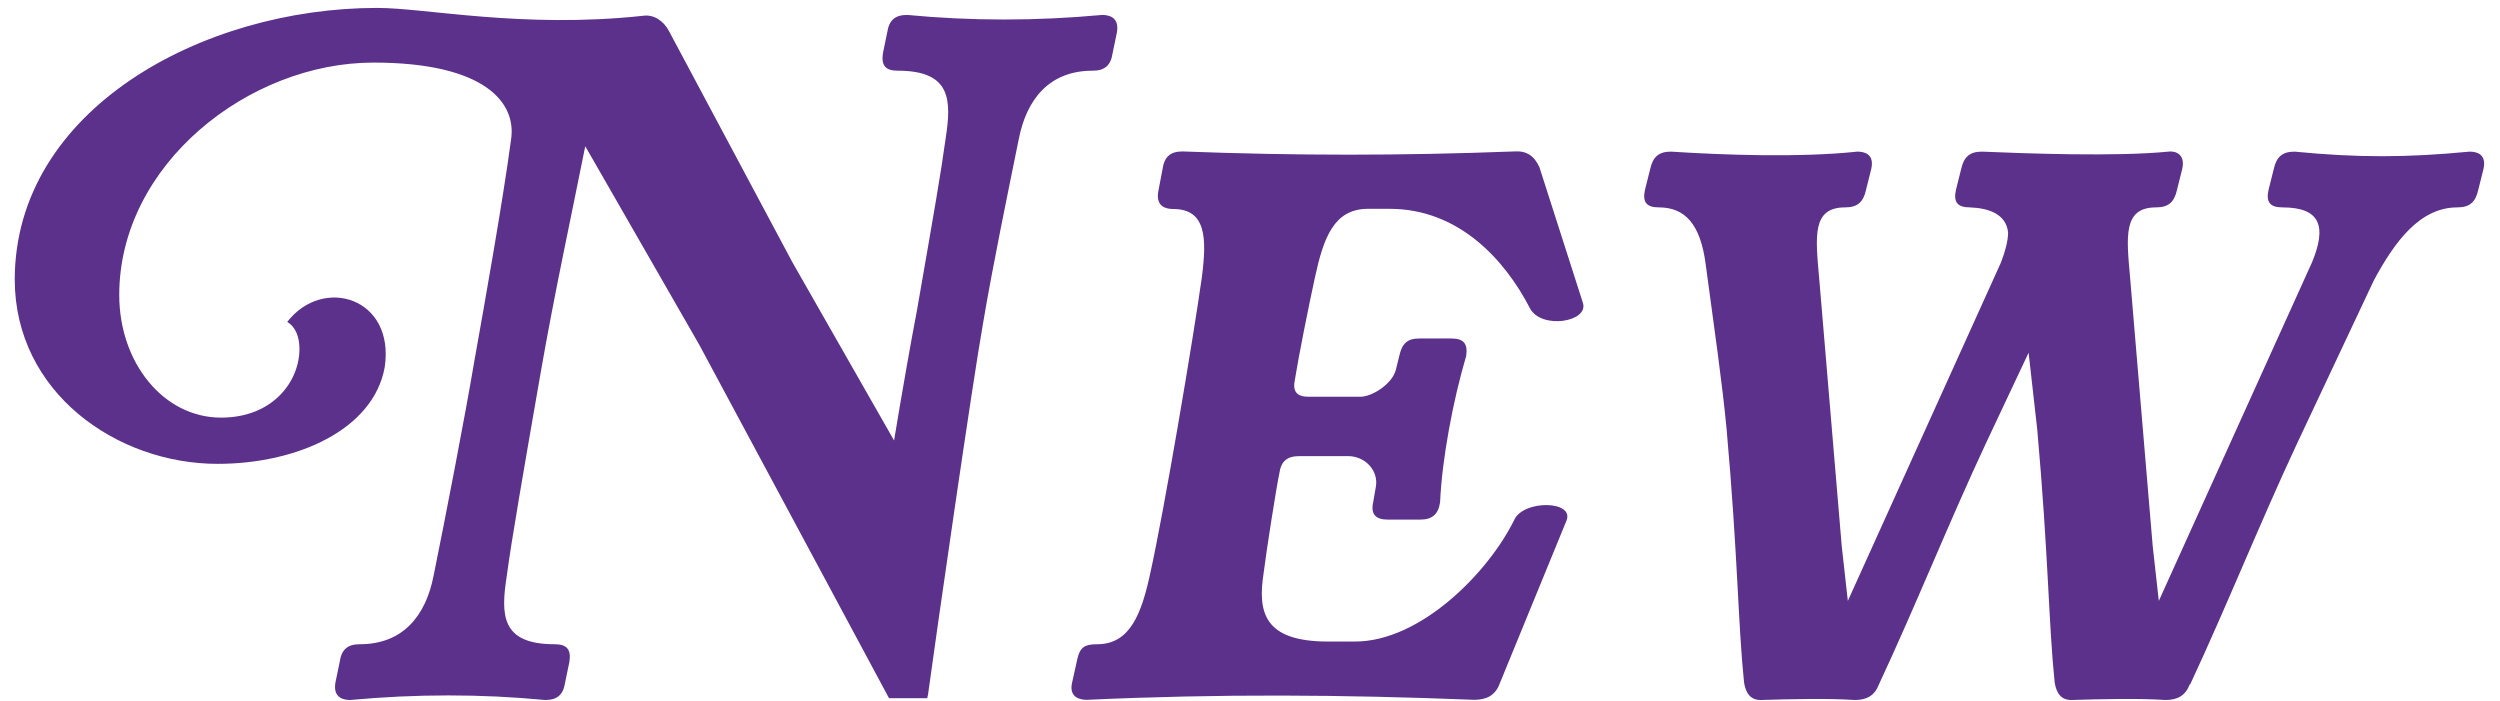
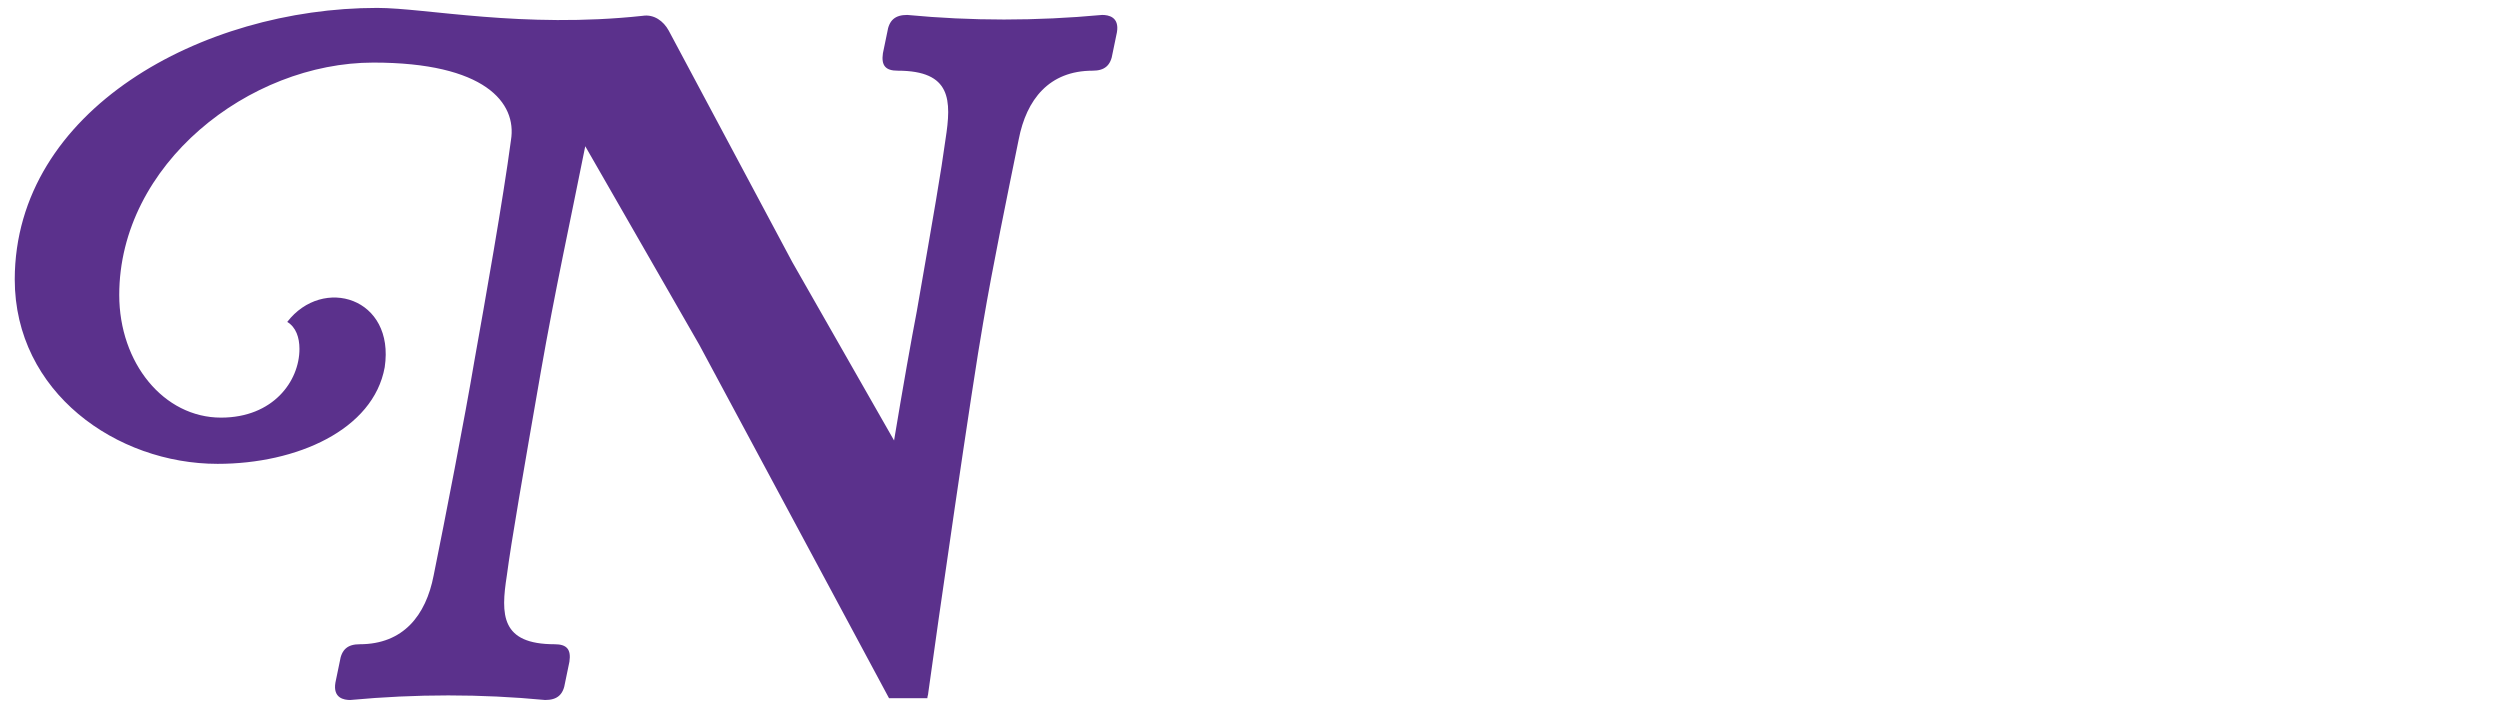
<svg xmlns="http://www.w3.org/2000/svg" id="_レイヤー_1" width="139" height="39" viewBox="0 0 139 39">
  <defs>
    <style>.cls-1{fill:none;}.cls-2{fill:#5b318c;}</style>
  </defs>
  <path class="cls-2" d="M49.43,38.82l-10.55-19.65-6.34-11.04c-.82,4.11-1.69,8.08-2.47,12.54-.97,5.57-1.65,9.49-1.89,11.33-.34,2.18-.34,3.82,2.66,3.82.68,0,.92.29.82.97l-.24,1.16c-.1.68-.44.97-1.11.97-3.58-.34-7.16-.34-10.84,0-.34,0-.97-.1-.82-.97l.24-1.16c.1-.68.44-.97,1.11-.97,2.42,0,3.68-1.6,4.11-3.82.63-3.1,1.74-8.81,2.27-11.96.58-3.24,1.6-9,2.03-12.25.34-2.08-1.45-4.31-7.65-4.31-6.92,0-14.13,5.66-14.13,12.92,0,3.78,2.47,6.82,5.66,6.82,2.9,0,4.36-2.03,4.36-3.82,0-.63-.19-1.21-.68-1.5,1.98-2.57,6-1.36,5.42,2.52-.63,3.48-4.89,5.37-9.29,5.37-5.61,0-11.28-3.97-11.28-10.26C.84,6.1,11.24.44,20.97.44c2.71,0,8.08,1.16,14.76.44.63-.1,1.16.29,1.45.82l6.87,12.87,5.66,9.92c.48-2.9.97-5.66,1.26-7.16.97-5.57,1.35-7.74,1.6-9.58.34-2.18.34-3.82-2.66-3.82-.68,0-.92-.29-.82-.97l.24-1.16c.1-.68.44-.97,1.11-.97,3.58.34,7.16.34,10.84,0,.34,0,.97.1.82.97l-.24,1.16c-.1.68-.44.97-1.11.97-2.42,0-3.68,1.6-4.11,3.82-.63,3.1-1.45,7.07-1.98,10.21-.58,3.24-2.61,17.33-3.05,20.57,0,.1-.05.19-.05.29h-2.13Z" />
-   <path class="cls-2" d="M59.61,37.95l.29-1.31c.15-.68.44-.82,1.11-.82,1.84,0,2.47-1.74,2.95-3.97.77-3.48,2.37-12.92,2.86-16.41.29-2.23.24-3.82-1.6-3.82-.34,0-.97-.1-.82-.97l.24-1.26c.1-.68.44-.97,1.11-.97,6.34.24,12.1.24,18.44,0,.68-.05,1.11.24,1.4.87l2.42,7.55c.34,1.06-2.32,1.5-2.95.29-1.4-2.71-3.97-5.52-7.79-5.52h-1.21c-1.89,0-2.47,1.6-2.95,3.82-.34,1.55-.92,4.45-1.11,5.66-.15.68.1.97.77.97h2.86c.68,0,1.79-.73,1.98-1.5l.19-.77c.15-.68.44-.97,1.11-.97h1.79c.68,0,.92.29.82.97-.73,2.47-1.35,5.76-1.45,8.13-.1.68-.44.97-1.11.97h-1.79c-.68,0-.97-.29-.82-.97l.15-.87c.15-.87-.58-1.69-1.55-1.69h-2.71c-.68,0-1.02.29-1.11.97-.15.68-.73,4.36-.87,5.52-.34,2.18,0,3.82,3.58,3.82h1.5c3.63,0,7.41-3.82,8.86-6.78.53-1.11,3.34-1.06,2.9.05l-3.73,9.1c-.24.63-.73.87-1.4.87-7.31-.29-14.13-.34-21.54,0-.34,0-1.02-.1-.82-.97Z" />
-   <path class="cls-2" d="M121.75,38.05c-.24.63-.68.87-1.36.87-1.4-.1-3.63-.05-5.23,0-.53,0-.82-.34-.92-.97-.34-3.29-.34-7.02-.97-14.08l-.48-4.26-2.37,5.03c-2.08,4.45-3.87,8.95-5.95,13.41-.24.63-.68.87-1.35.87-1.4-.1-3.63-.05-5.23,0-.53,0-.82-.34-.92-.97-.34-3.29-.34-7.02-.97-14.08-.24-2.56-.68-5.57-1.16-9.15-.29-2.27-1.16-3.19-2.61-3.19-.68,0-.92-.29-.77-.97l.29-1.16c.15-.68.48-.97,1.16-.97,2.95.19,7.16.34,10.36,0,.34,0,.97.1.77.97l-.29,1.16c-.15.68-.48.97-1.16.97-1.84,0-1.65,1.6-1.45,3.87l1.26,14.96.34,3.05,8.52-18.83c.24-.63.39-1.21.39-1.65-.1-1.02-1.06-1.36-2.13-1.4-.68,0-.92-.29-.77-.97l.29-1.16c.15-.68.48-.97,1.16-.97,2.37.1,7.45.29,10.36,0,.34-.05.97.1.77.97l-.29,1.16c-.15.68-.48.97-1.16.97-1.84,0-1.65,1.6-1.45,3.87l1.26,14.96.34,3.05,8.52-18.83c.82-1.98.48-3.05-1.65-3.05-.68,0-.92-.29-.77-.97l.29-1.16c.15-.68.48-.97,1.16-.97,3.48.34,6.2.34,9.73,0,.34,0,.97.1.77.97l-.29,1.16c-.15.68-.48.97-1.16.97-2.08,0-3.48,1.89-4.65,4.07l-4.26,9.05c-2.08,4.45-3.87,8.95-5.95,13.41Z" />
-   <rect id="_x3C_スライス_x3E_" class="cls-1" width="139" height="39" />
  <rect id="_x3C_スライス_x3E_-2" class="cls-1" width="139" height="39" />
</svg>